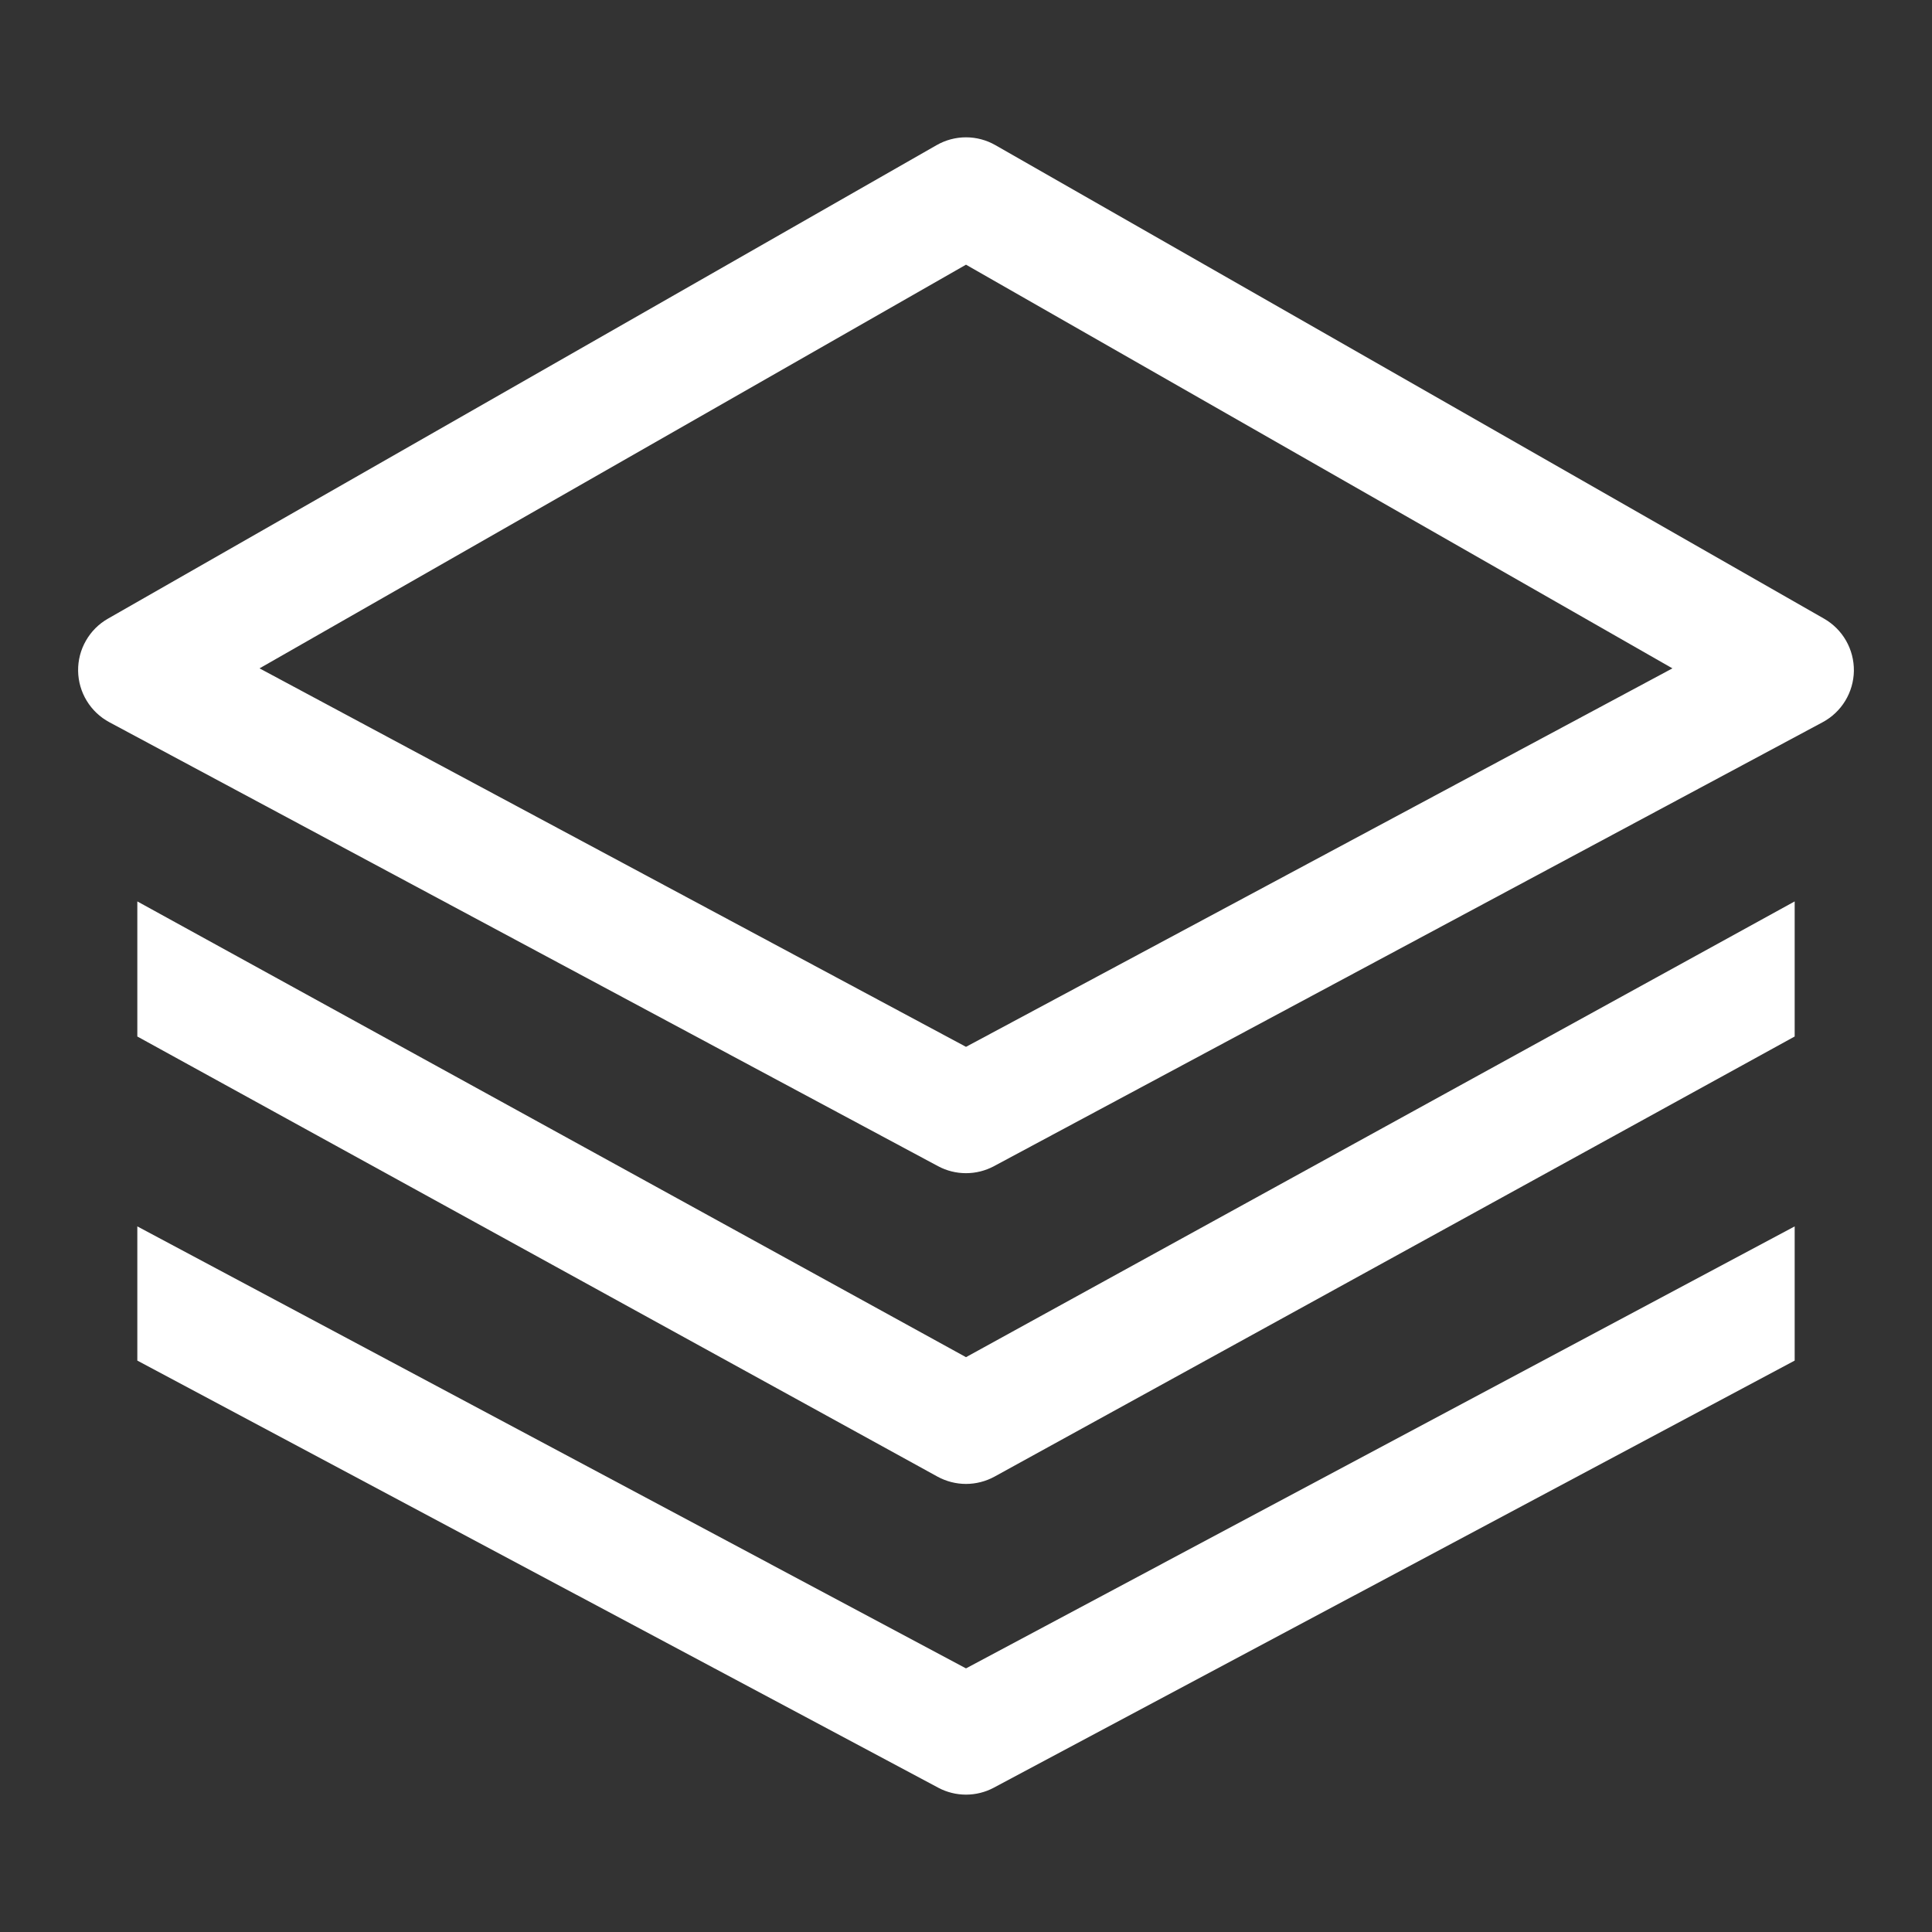
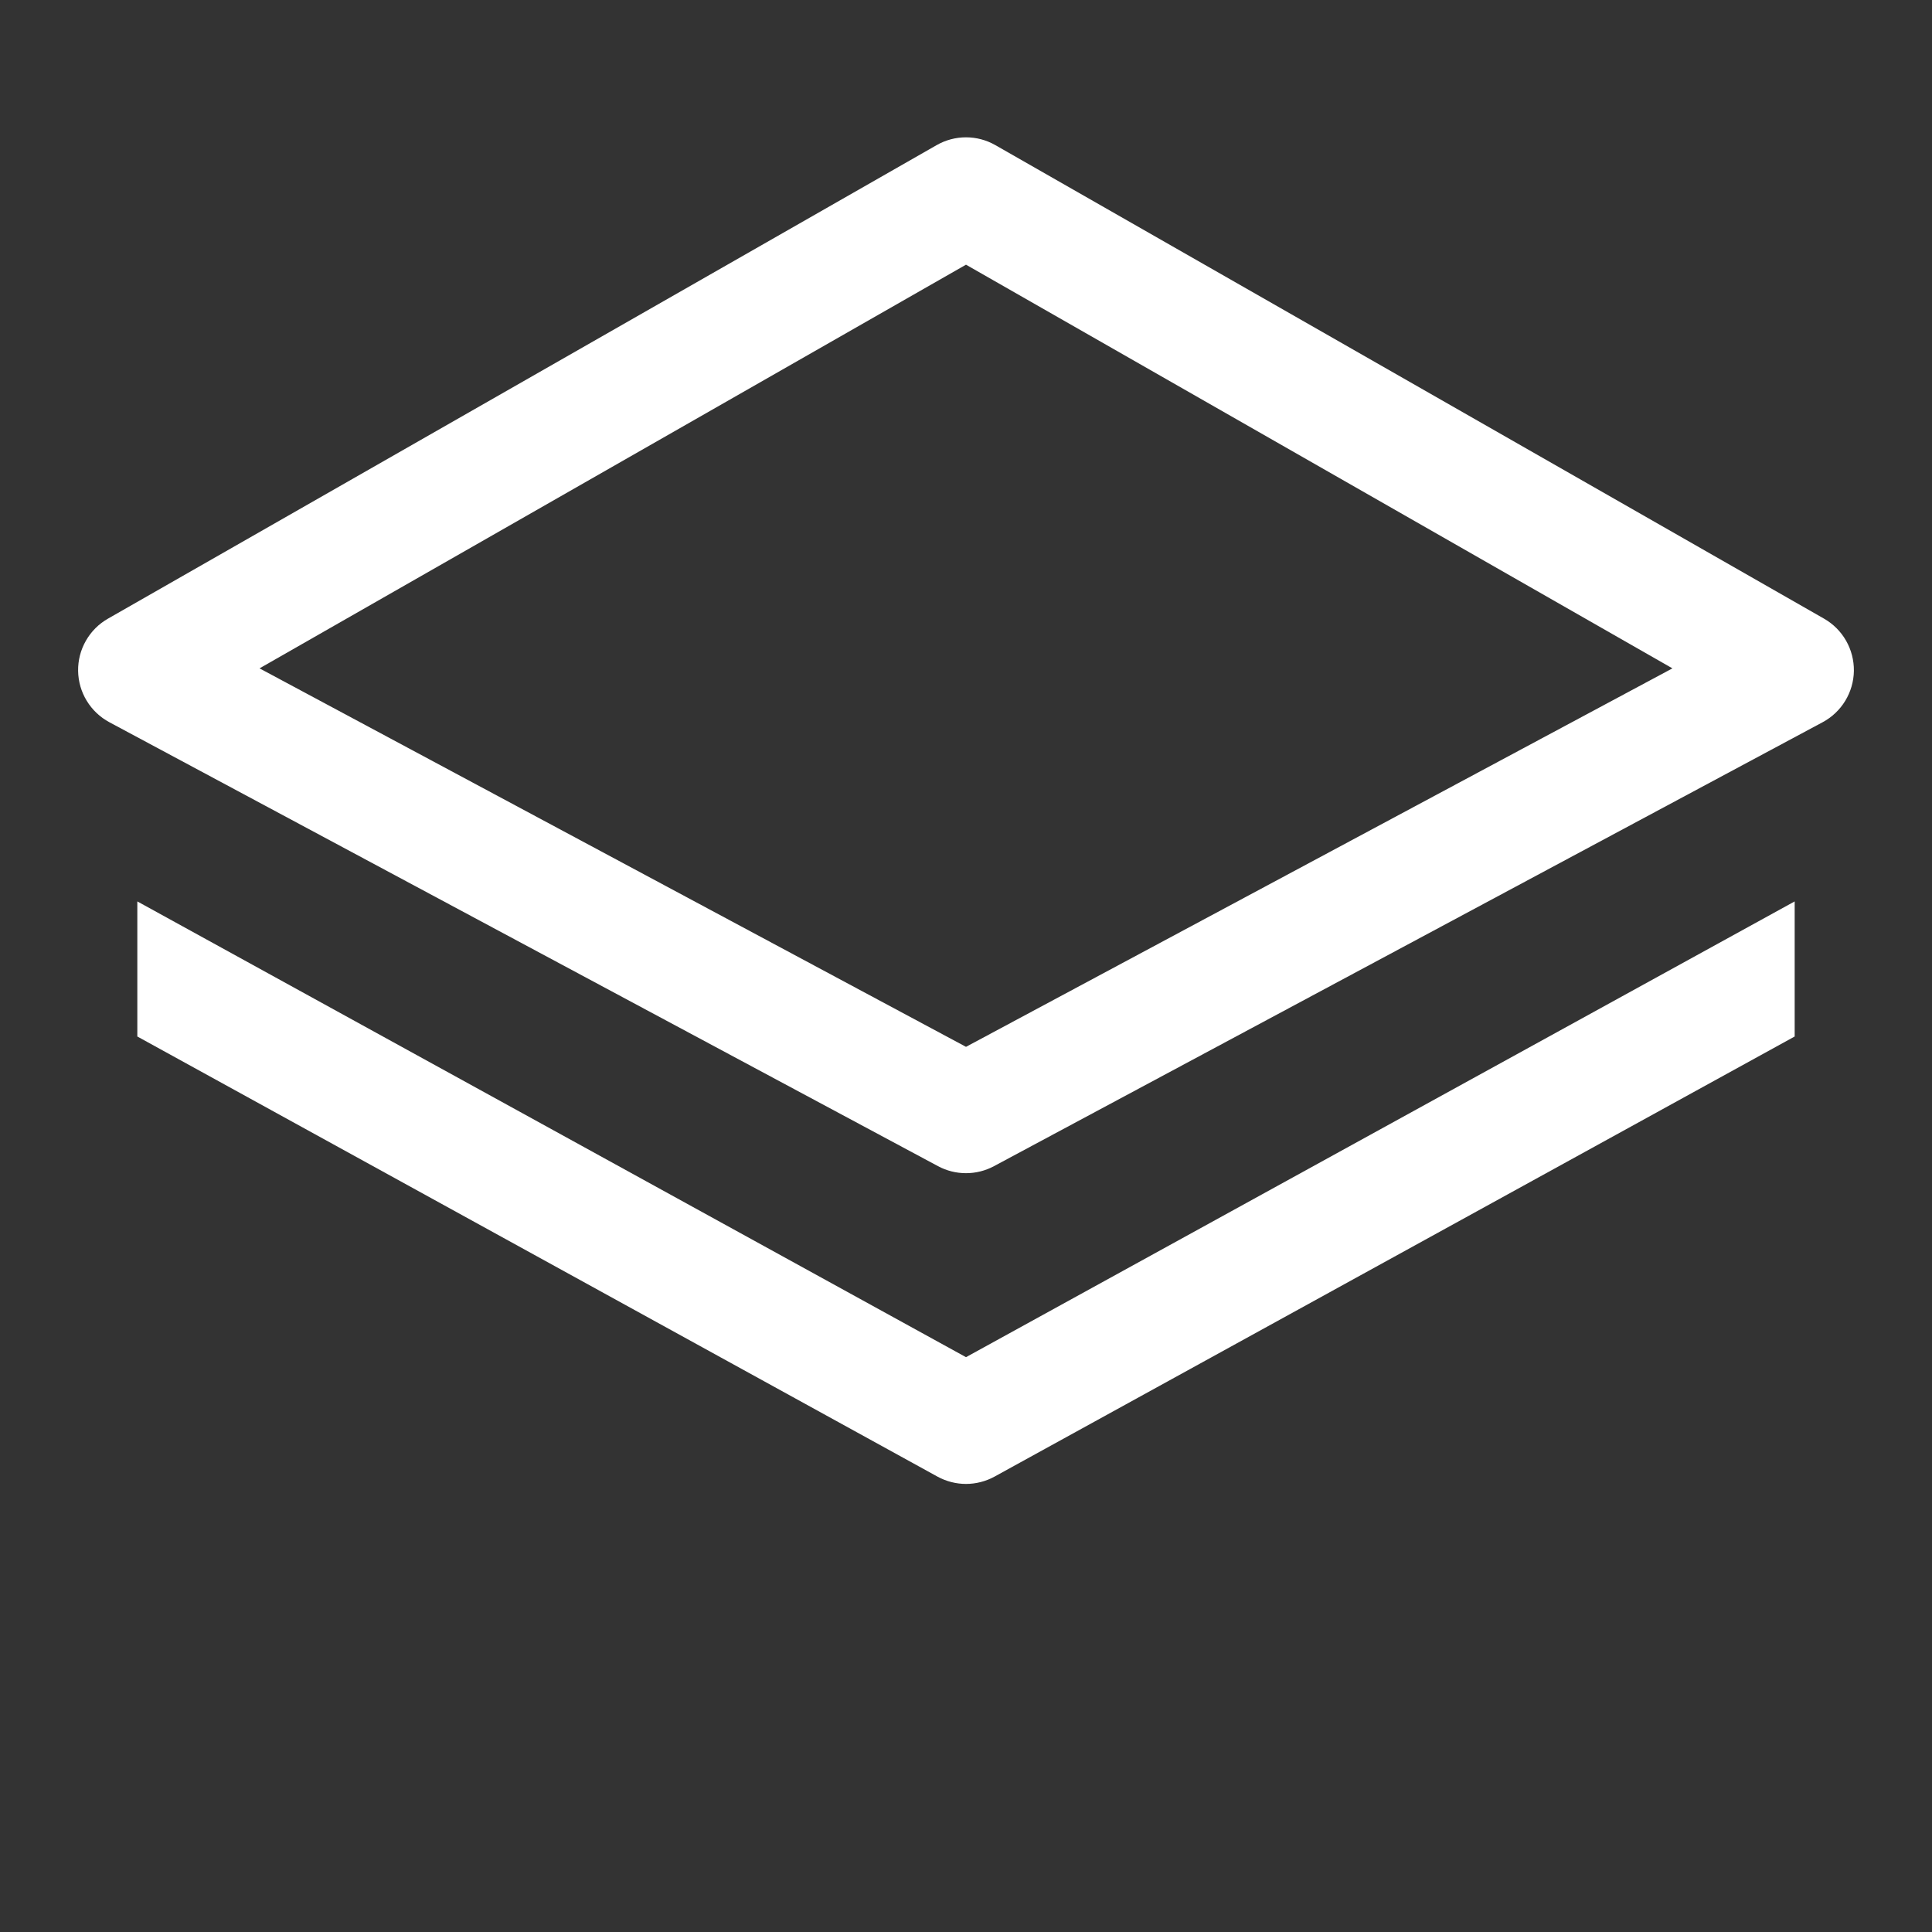
<svg xmlns="http://www.w3.org/2000/svg" width="51" height="51" viewBox="0 0 51 51" fill="none">
  <rect x="0" y="0" width="51" height="51" fill="#333333" stroke="none" />
  <path d="M48.15 16.331L26.275 3.831C26.039 3.696 25.772 3.625 25.5 3.625C25.228 3.625 24.961 3.696 24.725 3.831L2.85 16.331C2.607 16.469 2.406 16.67 2.268 16.913C2.129 17.155 2.058 17.43 2.062 17.709C2.066 17.988 2.144 18.261 2.29 18.5C2.435 18.738 2.641 18.933 2.887 19.065L24.762 30.784C24.989 30.906 25.242 30.969 25.5 30.969C25.757 30.969 26.011 30.906 26.238 30.784L48.113 19.065C48.359 18.933 48.565 18.738 48.71 18.5C48.855 18.261 48.934 17.988 48.938 17.709C48.941 17.43 48.87 17.155 48.732 16.913C48.593 16.67 48.392 16.469 48.15 16.331ZM25.5 27.634L6.851 17.643L25.5 6.987L44.148 17.643L25.5 27.634Z" fill="white" />
  <path d="M26.253 38.979L47.375 27.361V23.795L25.5 35.826L3.625 23.795V27.361L24.747 38.979C24.978 39.105 25.237 39.172 25.5 39.172C25.763 39.172 26.022 39.105 26.253 38.979Z" fill="white" />
-   <path d="M3.625 35.916L24.765 47.19C24.991 47.311 25.244 47.374 25.5 47.374C25.756 47.374 26.009 47.311 26.235 47.19L47.375 35.916V32.374L25.5 44.041L3.625 32.374V35.916Z" fill="white" />
</svg>